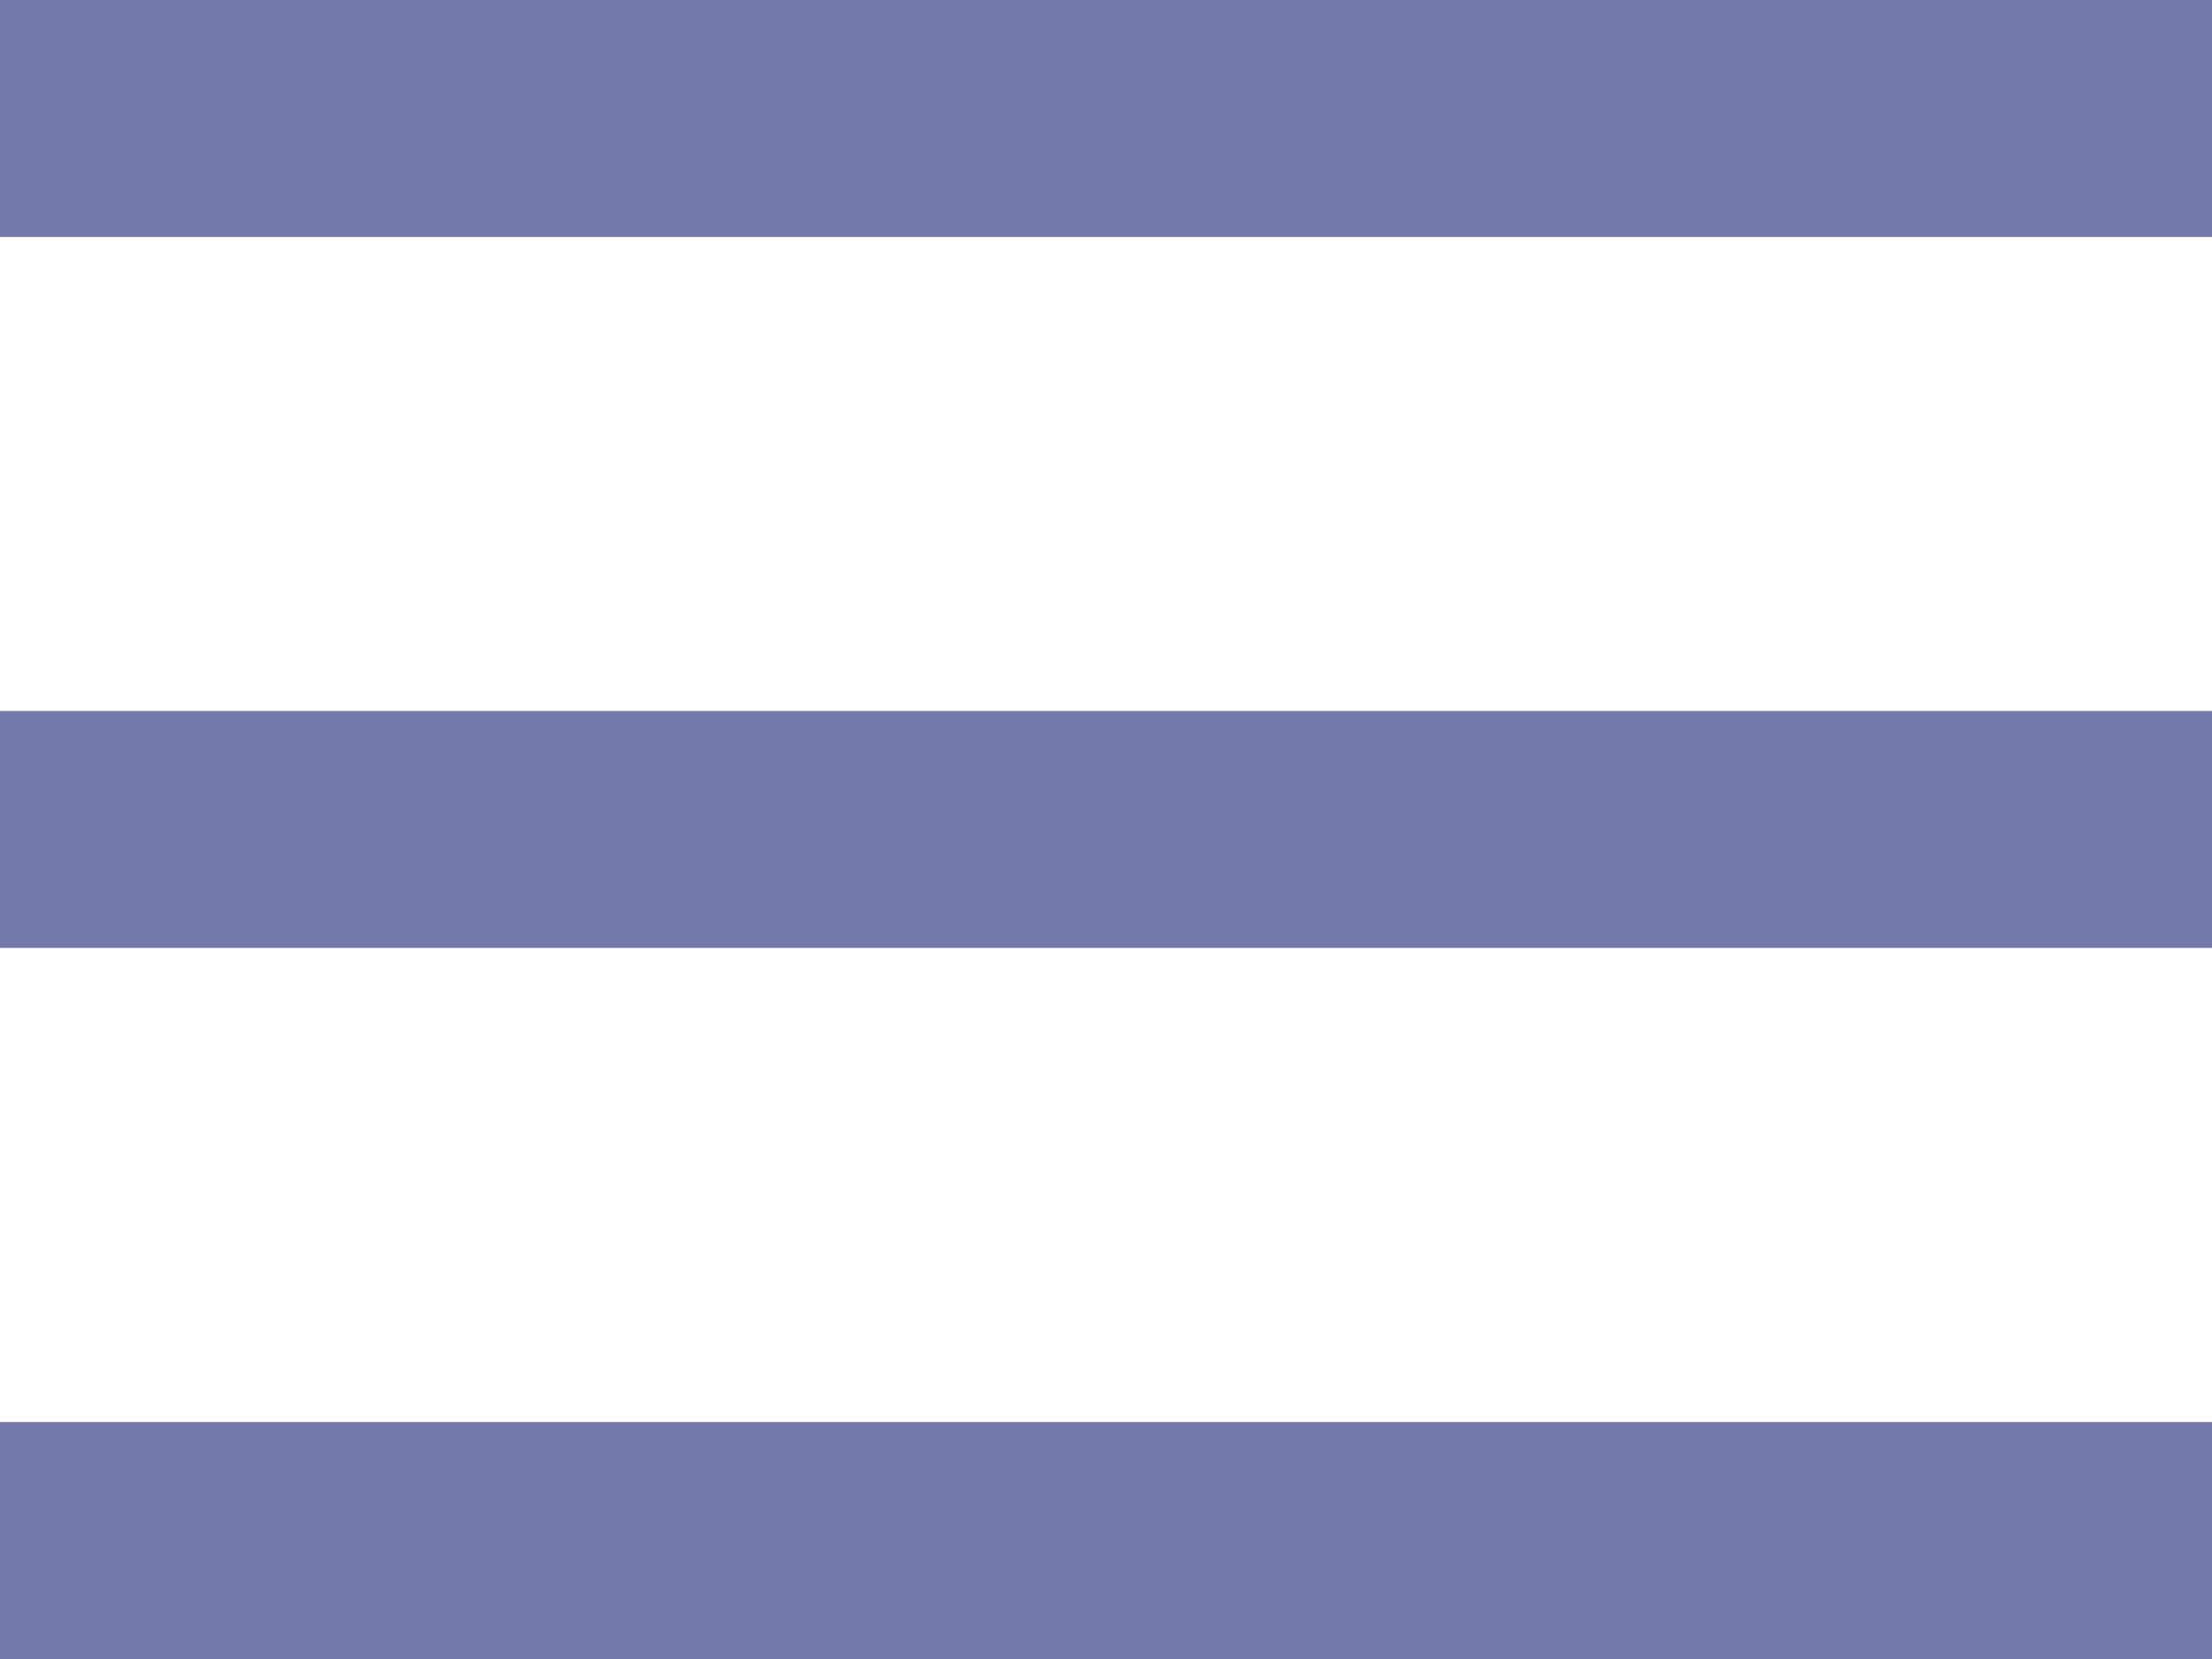
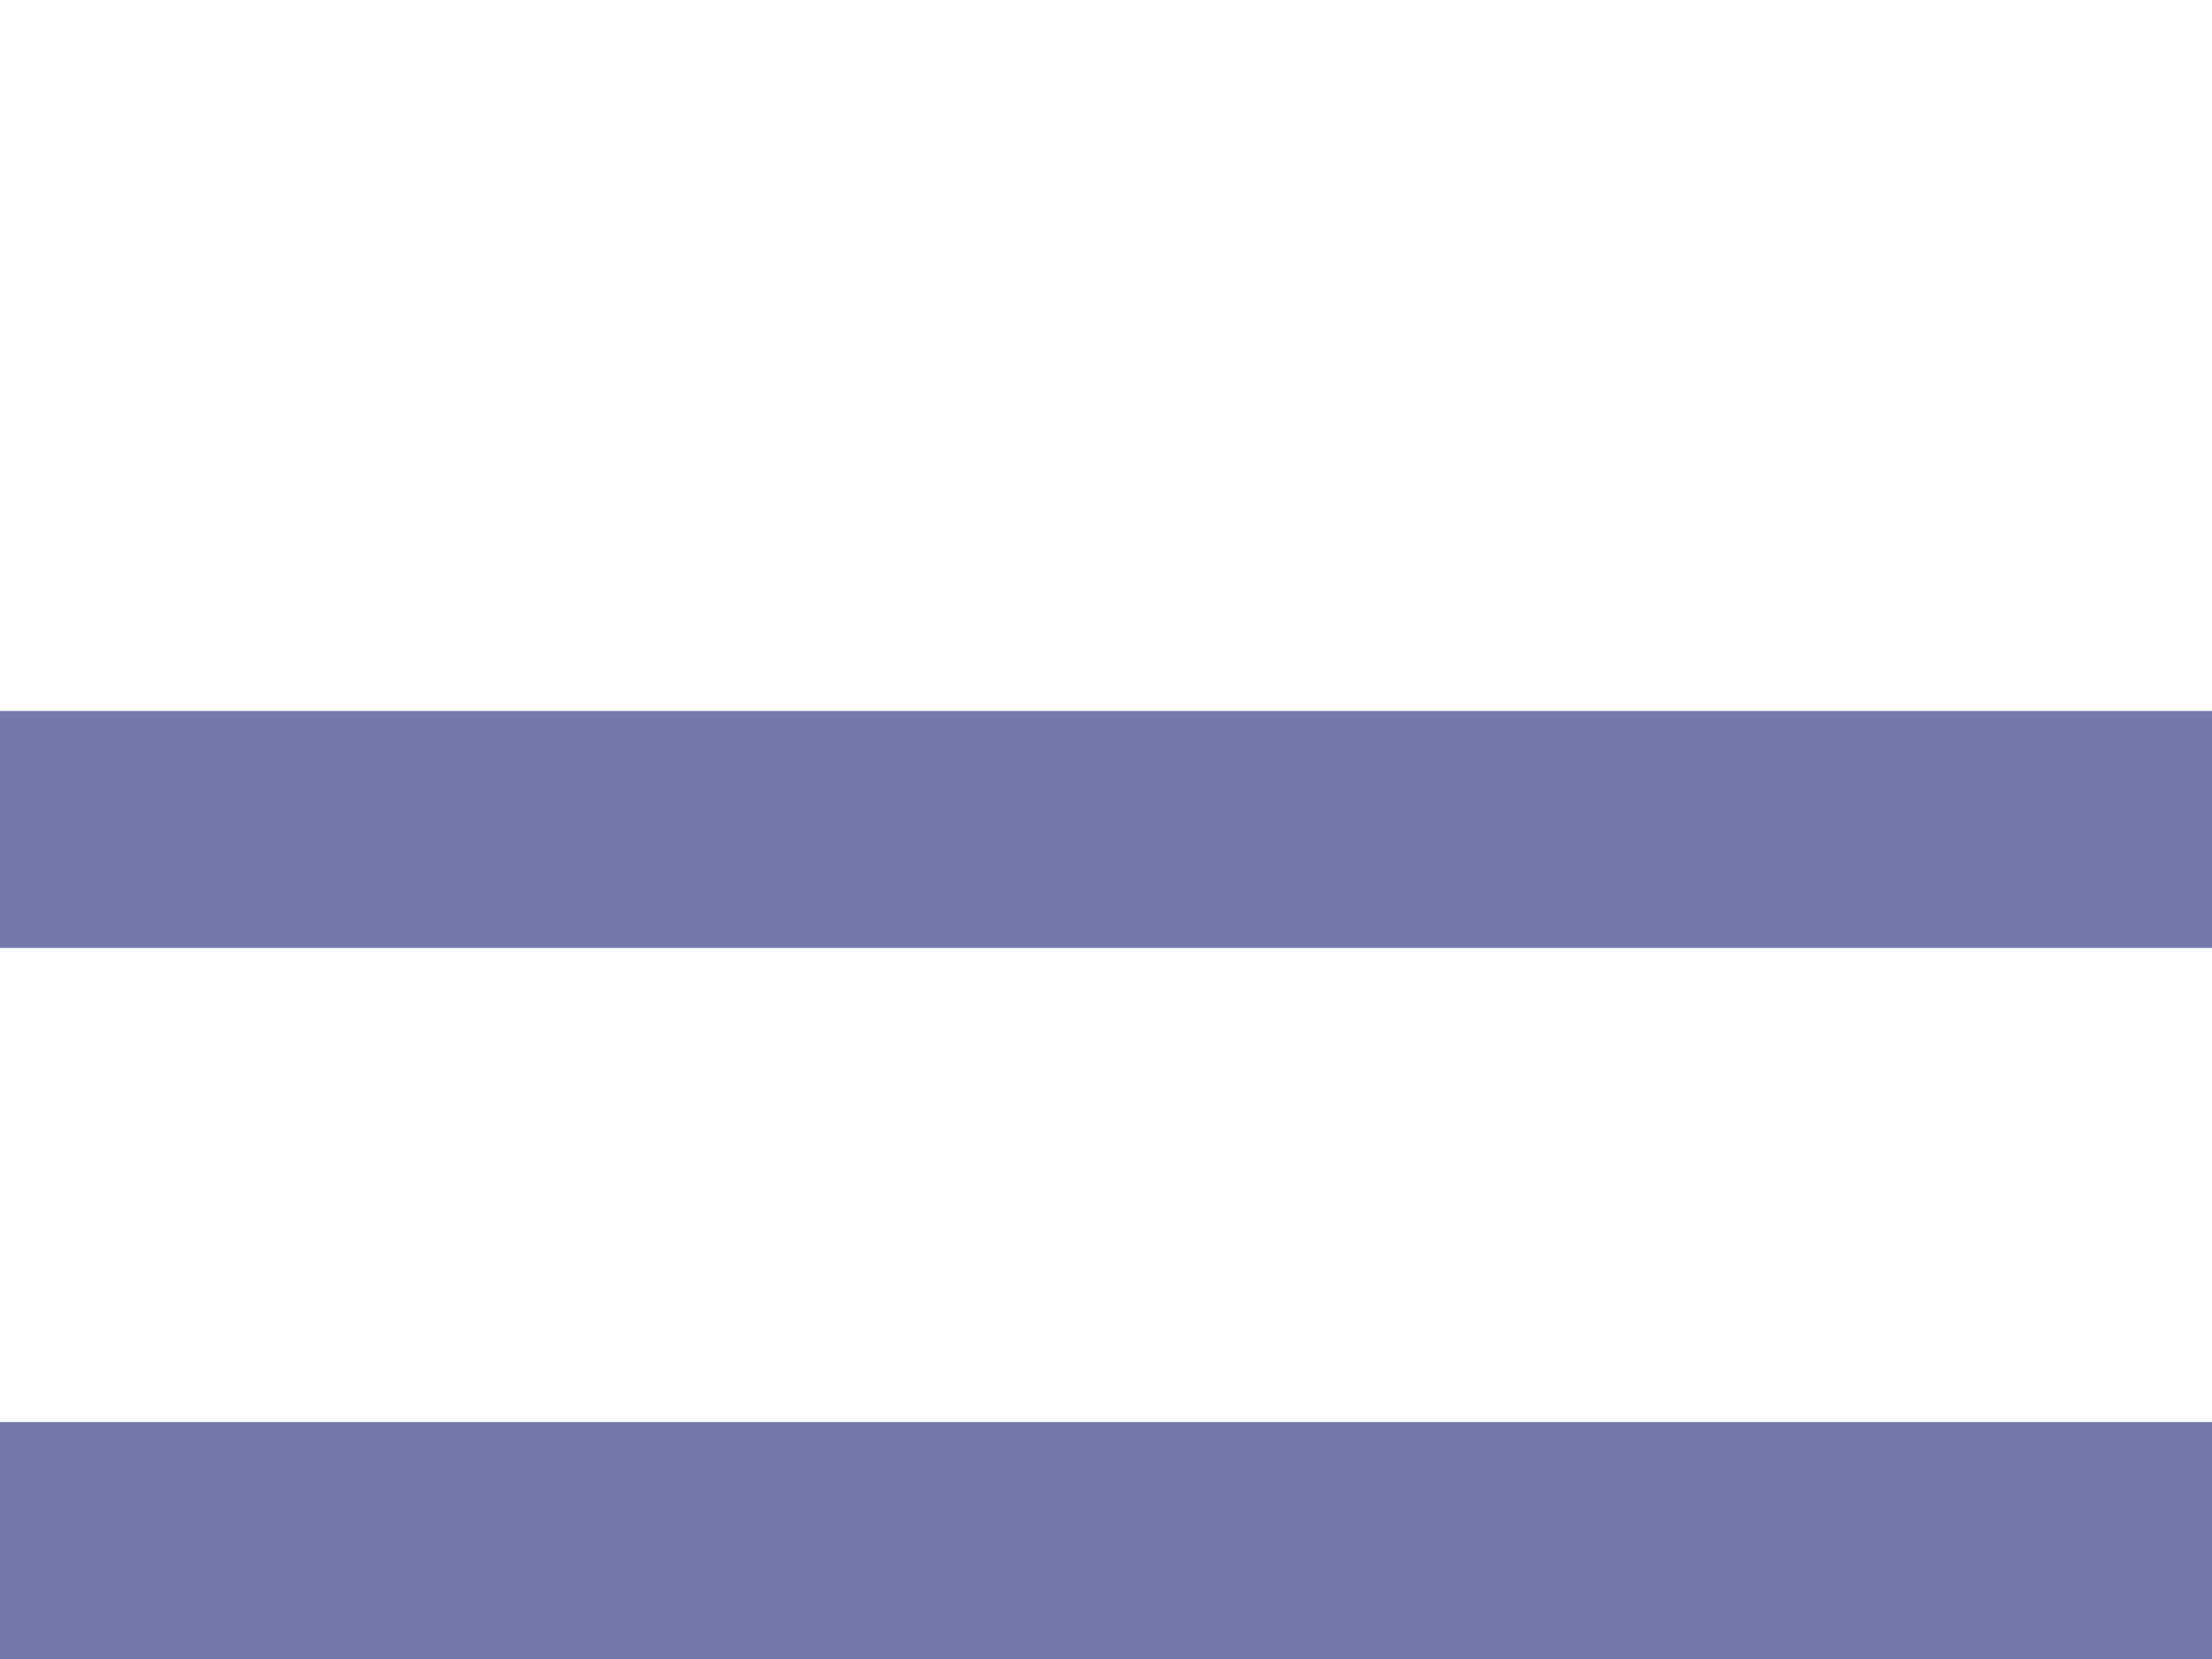
<svg xmlns="http://www.w3.org/2000/svg" width="24" height="18" viewBox="0 0 24 18">
  <g id="menu_6_" data-name="menu (6)" transform="translate(0 -21.333)">
    <g id="Raggruppa_238" data-name="Raggruppa 238" transform="translate(0 36.762)">
      <g id="Raggruppa_237" data-name="Raggruppa 237">
        <rect id="Rettangolo_386" data-name="Rettangolo 386" width="24" height="2.571" fill="#7479ac" />
      </g>
    </g>
    <g id="Raggruppa_240" data-name="Raggruppa 240" transform="translate(0 29.047)">
      <g id="Raggruppa_239" data-name="Raggruppa 239">
        <rect id="Rettangolo_387" data-name="Rettangolo 387" width="24" height="2.571" fill="#7479ac" />
      </g>
    </g>
    <g id="Raggruppa_242" data-name="Raggruppa 242" transform="translate(0 21.333)">
      <g id="Raggruppa_241" data-name="Raggruppa 241">
-         <rect id="Rettangolo_388" data-name="Rettangolo 388" width="24" height="2.571" fill="#7479ac" />
-       </g>
+         </g>
    </g>
  </g>
</svg>